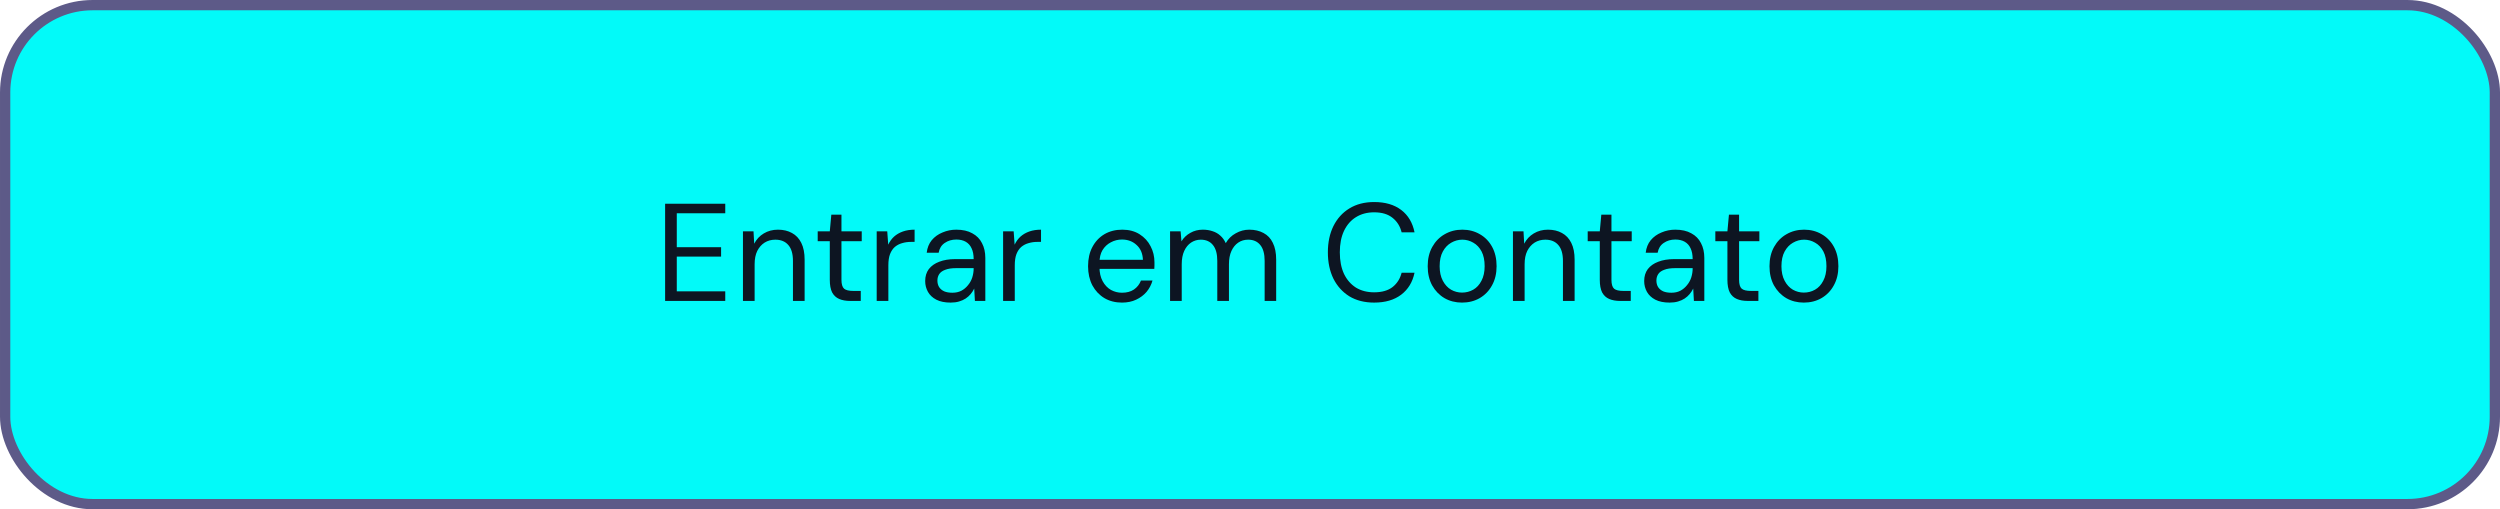
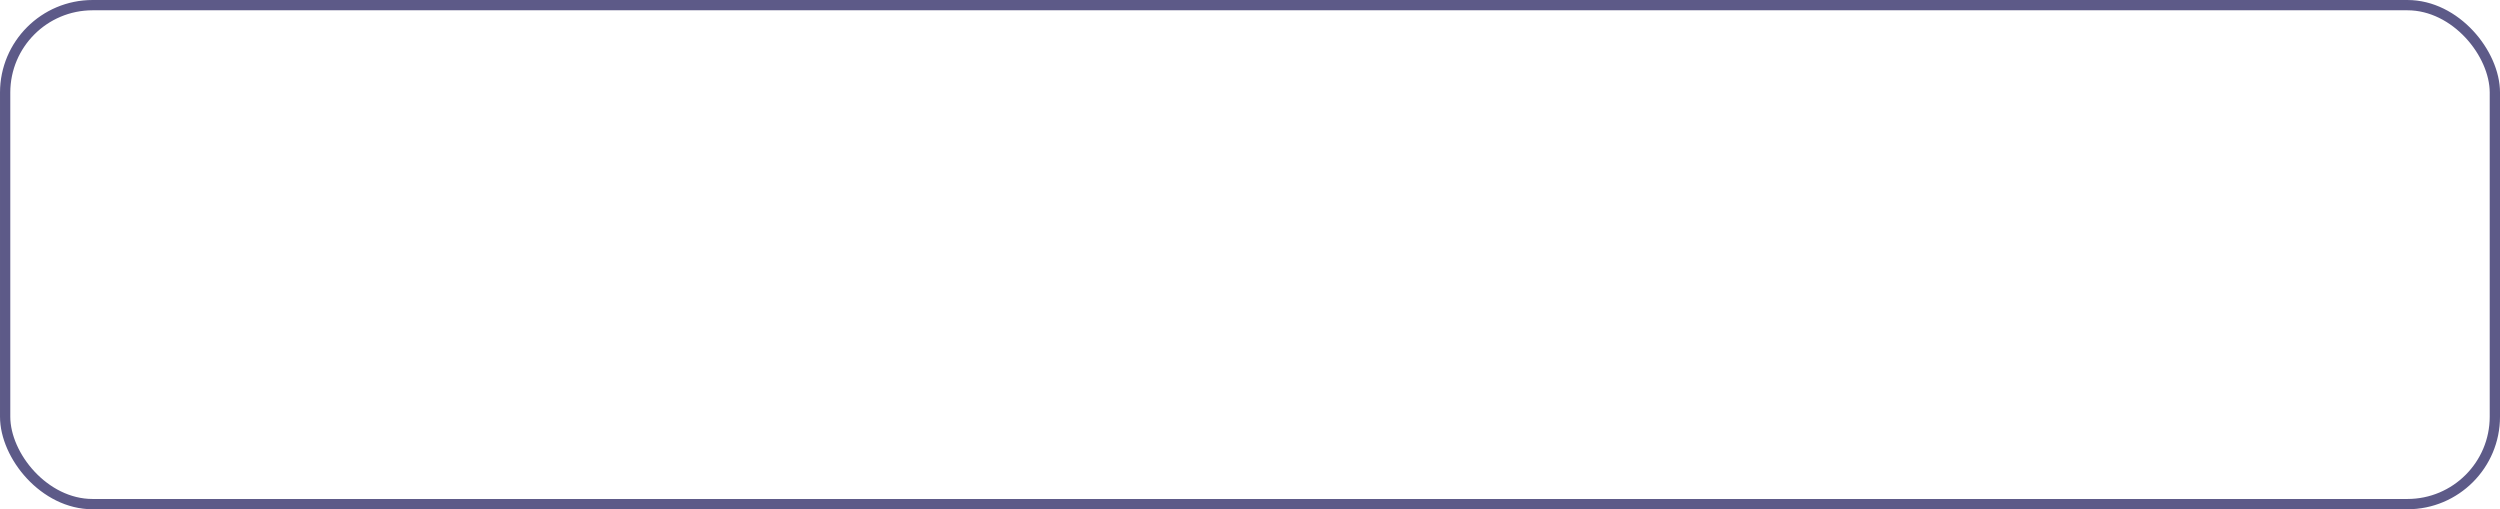
<svg xmlns="http://www.w3.org/2000/svg" width="324" height="66" viewBox="0 0 324 66" fill="none">
-   <rect x="0.667" y="0.667" width="322.667" height="64.667" rx="11.333" fill="#02FAF9" />
  <rect x="0.667" y="0.667" width="322.667" height="64.667" rx="11.333" stroke="#5D5A88" stroke-width="1.333" />
-   <path d="M86.199 39V26.4H93.993V27.642H87.711V32.034H93.453V33.258H87.711V37.758H93.993V39H86.199ZM96.287 39V29.982H97.655L97.745 31.584C98.033 31.02 98.447 30.576 98.987 30.252C99.527 29.928 100.139 29.766 100.823 29.766C101.519 29.766 102.125 29.91 102.641 30.198C103.157 30.474 103.559 30.9 103.847 31.476C104.135 32.052 104.279 32.778 104.279 33.654V39H102.767V33.816C102.767 32.904 102.569 32.22 102.173 31.764C101.777 31.296 101.213 31.062 100.481 31.062C99.965 31.062 99.503 31.188 99.095 31.44C98.699 31.692 98.381 32.052 98.141 32.52C97.913 32.988 97.799 33.564 97.799 34.248V39H96.287ZM110.169 39C109.629 39 109.161 38.916 108.765 38.748C108.369 38.58 108.063 38.298 107.847 37.902C107.643 37.494 107.541 36.948 107.541 36.264V31.26H105.975V29.982H107.541L107.739 27.822H109.053V29.982H111.681V31.26H109.053V36.264C109.053 36.828 109.167 37.212 109.395 37.416C109.623 37.608 110.025 37.704 110.601 37.704H111.555V39H110.169ZM113.619 39V29.982H114.987L115.113 31.71C115.305 31.302 115.557 30.954 115.869 30.666C116.193 30.378 116.577 30.156 117.021 30C117.465 29.844 117.969 29.766 118.533 29.766V31.35H118.047C117.651 31.35 117.273 31.404 116.913 31.512C116.565 31.608 116.253 31.77 115.977 31.998C115.713 32.226 115.503 32.538 115.347 32.934C115.203 33.318 115.131 33.804 115.131 34.392V39H113.619ZM123.198 39.216C122.454 39.216 121.836 39.09 121.344 38.838C120.864 38.586 120.504 38.25 120.264 37.83C120.024 37.398 119.904 36.93 119.904 36.426C119.904 35.814 120.06 35.298 120.372 34.878C120.696 34.458 121.146 34.14 121.722 33.924C122.31 33.696 122.994 33.582 123.774 33.582H126.186C126.186 33.018 126.096 32.55 125.916 32.178C125.748 31.806 125.496 31.524 125.16 31.332C124.824 31.14 124.416 31.044 123.936 31.044C123.36 31.044 122.856 31.194 122.424 31.494C122.004 31.782 121.746 32.202 121.65 32.754H120.102C120.174 32.118 120.39 31.578 120.75 31.134C121.122 30.69 121.59 30.354 122.154 30.126C122.718 29.886 123.312 29.766 123.936 29.766C124.764 29.766 125.454 29.922 126.006 30.234C126.57 30.534 126.99 30.96 127.266 31.512C127.554 32.052 127.698 32.694 127.698 33.438V39H126.348L126.258 37.398C126.138 37.65 125.982 37.89 125.79 38.118C125.61 38.334 125.394 38.526 125.142 38.694C124.902 38.85 124.62 38.976 124.296 39.072C123.972 39.168 123.606 39.216 123.198 39.216ZM123.432 37.938C123.864 37.938 124.248 37.854 124.584 37.686C124.92 37.506 125.208 37.266 125.448 36.966C125.7 36.666 125.886 36.33 126.006 35.958C126.126 35.574 126.186 35.184 126.186 34.788V34.752H123.9C123.324 34.752 122.856 34.824 122.496 34.968C122.136 35.1 121.878 35.286 121.722 35.526C121.566 35.766 121.488 36.042 121.488 36.354C121.488 36.678 121.56 36.96 121.704 37.2C121.86 37.44 122.082 37.626 122.37 37.758C122.658 37.878 123.012 37.938 123.432 37.938ZM130.002 39V29.982H131.37L131.496 31.71C131.688 31.302 131.94 30.954 132.252 30.666C132.576 30.378 132.96 30.156 133.404 30C133.848 29.844 134.352 29.766 134.916 29.766V31.35H134.43C134.034 31.35 133.656 31.404 133.296 31.512C132.948 31.608 132.636 31.77 132.36 31.998C132.096 32.226 131.886 32.538 131.73 32.934C131.586 33.318 131.514 33.804 131.514 34.392V39H130.002ZM145.406 39.216C144.554 39.216 143.798 39.024 143.138 38.64C142.478 38.244 141.956 37.692 141.572 36.984C141.2 36.264 141.014 35.436 141.014 34.5C141.014 33.54 141.2 32.712 141.572 32.016C141.944 31.308 142.46 30.756 143.12 30.36C143.792 29.964 144.566 29.766 145.442 29.766C146.318 29.766 147.068 29.964 147.692 30.36C148.316 30.756 148.79 31.272 149.114 31.908C149.45 32.544 149.618 33.24 149.618 33.996C149.618 34.116 149.618 34.248 149.618 34.392C149.618 34.524 149.612 34.674 149.6 34.842H142.148V33.672H148.124C148.088 32.844 147.812 32.202 147.296 31.746C146.792 31.278 146.162 31.044 145.406 31.044C144.89 31.044 144.41 31.164 143.966 31.404C143.522 31.632 143.162 31.968 142.886 32.412C142.622 32.856 142.49 33.414 142.49 34.086V34.59C142.49 35.322 142.628 35.94 142.904 36.444C143.18 36.948 143.54 37.326 143.984 37.578C144.428 37.818 144.902 37.938 145.406 37.938C146.03 37.938 146.546 37.8 146.954 37.524C147.374 37.236 147.68 36.846 147.872 36.354H149.366C149.21 36.906 148.952 37.398 148.592 37.83C148.232 38.25 147.782 38.586 147.242 38.838C146.714 39.09 146.102 39.216 145.406 39.216ZM151.64 39V29.982H153.008L153.116 31.278C153.404 30.81 153.788 30.444 154.268 30.18C154.748 29.904 155.288 29.766 155.888 29.766C156.344 29.766 156.764 29.832 157.148 29.964C157.532 30.084 157.868 30.276 158.156 30.54C158.444 30.792 158.678 31.116 158.858 31.512C159.17 30.96 159.602 30.534 160.154 30.234C160.706 29.922 161.288 29.766 161.9 29.766C162.608 29.766 163.226 29.91 163.754 30.198C164.282 30.474 164.684 30.9 164.96 31.476C165.248 32.052 165.392 32.778 165.392 33.654V39H163.898V33.816C163.898 32.904 163.712 32.22 163.34 31.764C162.968 31.296 162.44 31.062 161.756 31.062C161.276 31.062 160.85 31.188 160.478 31.44C160.106 31.692 159.812 32.052 159.596 32.52C159.38 32.988 159.272 33.564 159.272 34.248V39H157.76V33.816C157.76 32.904 157.574 32.22 157.202 31.764C156.83 31.296 156.302 31.062 155.618 31.062C155.162 31.062 154.742 31.188 154.358 31.44C153.986 31.692 153.692 32.052 153.476 32.52C153.26 32.988 153.152 33.564 153.152 34.248V39H151.64ZM178.086 39.216C176.85 39.216 175.782 38.946 174.882 38.406C173.994 37.854 173.304 37.092 172.812 36.12C172.332 35.136 172.092 33.996 172.092 32.7C172.092 31.404 172.332 30.27 172.812 29.298C173.304 28.314 173.994 27.552 174.882 27.012C175.782 26.46 176.85 26.184 178.086 26.184C179.526 26.184 180.696 26.526 181.596 27.21C182.496 27.894 183.072 28.86 183.324 30.108H181.65C181.458 29.328 181.068 28.704 180.48 28.236C179.892 27.756 179.094 27.516 178.086 27.516C177.186 27.516 176.4 27.726 175.728 28.146C175.068 28.554 174.552 29.148 174.18 29.928C173.82 30.696 173.64 31.62 173.64 32.7C173.64 33.78 173.82 34.71 174.18 35.49C174.552 36.258 175.068 36.852 175.728 37.272C176.4 37.68 177.186 37.884 178.086 37.884C179.094 37.884 179.892 37.656 180.48 37.2C181.068 36.732 181.458 36.114 181.65 35.346H183.324C183.072 36.558 182.496 37.506 181.596 38.19C180.696 38.874 179.526 39.216 178.086 39.216ZM189.476 39.216C188.636 39.216 187.88 39.024 187.208 38.64C186.536 38.244 186.002 37.692 185.606 36.984C185.222 36.276 185.03 35.448 185.03 34.5C185.03 33.54 185.228 32.706 185.624 31.998C186.02 31.29 186.554 30.744 187.226 30.36C187.91 29.964 188.672 29.766 189.512 29.766C190.364 29.766 191.126 29.964 191.798 30.36C192.47 30.744 192.998 31.29 193.382 31.998C193.766 32.706 193.958 33.54 193.958 34.5C193.958 35.448 193.76 36.276 193.364 36.984C192.98 37.692 192.446 38.244 191.762 38.64C191.09 39.024 190.328 39.216 189.476 39.216ZM189.476 37.92C190.004 37.92 190.49 37.794 190.934 37.542C191.378 37.29 191.732 36.906 191.996 36.39C192.272 35.874 192.41 35.244 192.41 34.5C192.41 33.732 192.278 33.096 192.014 32.592C191.75 32.088 191.396 31.71 190.952 31.458C190.508 31.194 190.028 31.062 189.512 31.062C189.008 31.062 188.528 31.194 188.072 31.458C187.628 31.71 187.268 32.088 186.992 32.592C186.716 33.096 186.578 33.732 186.578 34.5C186.578 35.244 186.716 35.874 186.992 36.39C187.268 36.906 187.622 37.29 188.054 37.542C188.498 37.794 188.972 37.92 189.476 37.92ZM196.078 39V29.982H197.446L197.536 31.584C197.824 31.02 198.238 30.576 198.778 30.252C199.318 29.928 199.93 29.766 200.614 29.766C201.31 29.766 201.916 29.91 202.432 30.198C202.948 30.474 203.35 30.9 203.638 31.476C203.926 32.052 204.07 32.778 204.07 33.654V39H202.558V33.816C202.558 32.904 202.36 32.22 201.964 31.764C201.568 31.296 201.004 31.062 200.272 31.062C199.756 31.062 199.294 31.188 198.886 31.44C198.49 31.692 198.172 32.052 197.932 32.52C197.704 32.988 197.59 33.564 197.59 34.248V39H196.078ZM209.96 39C209.42 39 208.952 38.916 208.556 38.748C208.16 38.58 207.854 38.298 207.638 37.902C207.434 37.494 207.332 36.948 207.332 36.264V31.26H205.766V29.982H207.332L207.53 27.822H208.844V29.982H211.472V31.26H208.844V36.264C208.844 36.828 208.958 37.212 209.186 37.416C209.414 37.608 209.816 37.704 210.392 37.704H211.346V39H209.96ZM216.38 39.216C215.636 39.216 215.018 39.09 214.526 38.838C214.046 38.586 213.686 38.25 213.446 37.83C213.206 37.398 213.086 36.93 213.086 36.426C213.086 35.814 213.242 35.298 213.554 34.878C213.878 34.458 214.328 34.14 214.904 33.924C215.492 33.696 216.176 33.582 216.956 33.582H219.368C219.368 33.018 219.278 32.55 219.098 32.178C218.93 31.806 218.678 31.524 218.342 31.332C218.006 31.14 217.598 31.044 217.118 31.044C216.542 31.044 216.038 31.194 215.606 31.494C215.186 31.782 214.928 32.202 214.832 32.754H213.284C213.356 32.118 213.572 31.578 213.932 31.134C214.304 30.69 214.772 30.354 215.336 30.126C215.9 29.886 216.494 29.766 217.118 29.766C217.946 29.766 218.636 29.922 219.188 30.234C219.752 30.534 220.172 30.96 220.448 31.512C220.736 32.052 220.88 32.694 220.88 33.438V39H219.53L219.44 37.398C219.32 37.65 219.164 37.89 218.972 38.118C218.792 38.334 218.576 38.526 218.324 38.694C218.084 38.85 217.802 38.976 217.478 39.072C217.154 39.168 216.788 39.216 216.38 39.216ZM216.614 37.938C217.046 37.938 217.43 37.854 217.766 37.686C218.102 37.506 218.39 37.266 218.63 36.966C218.882 36.666 219.068 36.33 219.188 35.958C219.308 35.574 219.368 35.184 219.368 34.788V34.752H217.082C216.506 34.752 216.038 34.824 215.678 34.968C215.318 35.1 215.06 35.286 214.904 35.526C214.748 35.766 214.67 36.042 214.67 36.354C214.67 36.678 214.742 36.96 214.886 37.2C215.042 37.44 215.264 37.626 215.552 37.758C215.84 37.878 216.194 37.938 216.614 37.938ZM226.501 39C225.961 39 225.493 38.916 225.097 38.748C224.701 38.58 224.395 38.298 224.179 37.902C223.975 37.494 223.873 36.948 223.873 36.264V31.26H222.307V29.982H223.873L224.071 27.822H225.385V29.982H228.013V31.26H225.385V36.264C225.385 36.828 225.499 37.212 225.727 37.416C225.955 37.608 226.357 37.704 226.933 37.704H227.887V39H226.501ZM233.773 39.216C232.933 39.216 232.177 39.024 231.505 38.64C230.833 38.244 230.299 37.692 229.903 36.984C229.519 36.276 229.327 35.448 229.327 34.5C229.327 33.54 229.525 32.706 229.921 31.998C230.317 31.29 230.851 30.744 231.523 30.36C232.207 29.964 232.969 29.766 233.809 29.766C234.661 29.766 235.423 29.964 236.095 30.36C236.767 30.744 237.295 31.29 237.679 31.998C238.063 32.706 238.255 33.54 238.255 34.5C238.255 35.448 238.057 36.276 237.661 36.984C237.277 37.692 236.743 38.244 236.059 38.64C235.387 39.024 234.625 39.216 233.773 39.216ZM233.773 37.92C234.301 37.92 234.787 37.794 235.231 37.542C235.675 37.29 236.029 36.906 236.293 36.39C236.569 35.874 236.707 35.244 236.707 34.5C236.707 33.732 236.575 33.096 236.311 32.592C236.047 32.088 235.693 31.71 235.249 31.458C234.805 31.194 234.325 31.062 233.809 31.062C233.305 31.062 232.825 31.194 232.369 31.458C231.925 31.71 231.565 32.088 231.289 32.592C231.013 33.096 230.875 33.732 230.875 34.5C230.875 35.244 231.013 35.874 231.289 36.39C231.565 36.906 231.919 37.29 232.351 37.542C232.795 37.794 233.269 37.92 233.773 37.92Z" fill="#0D1522" />
</svg>